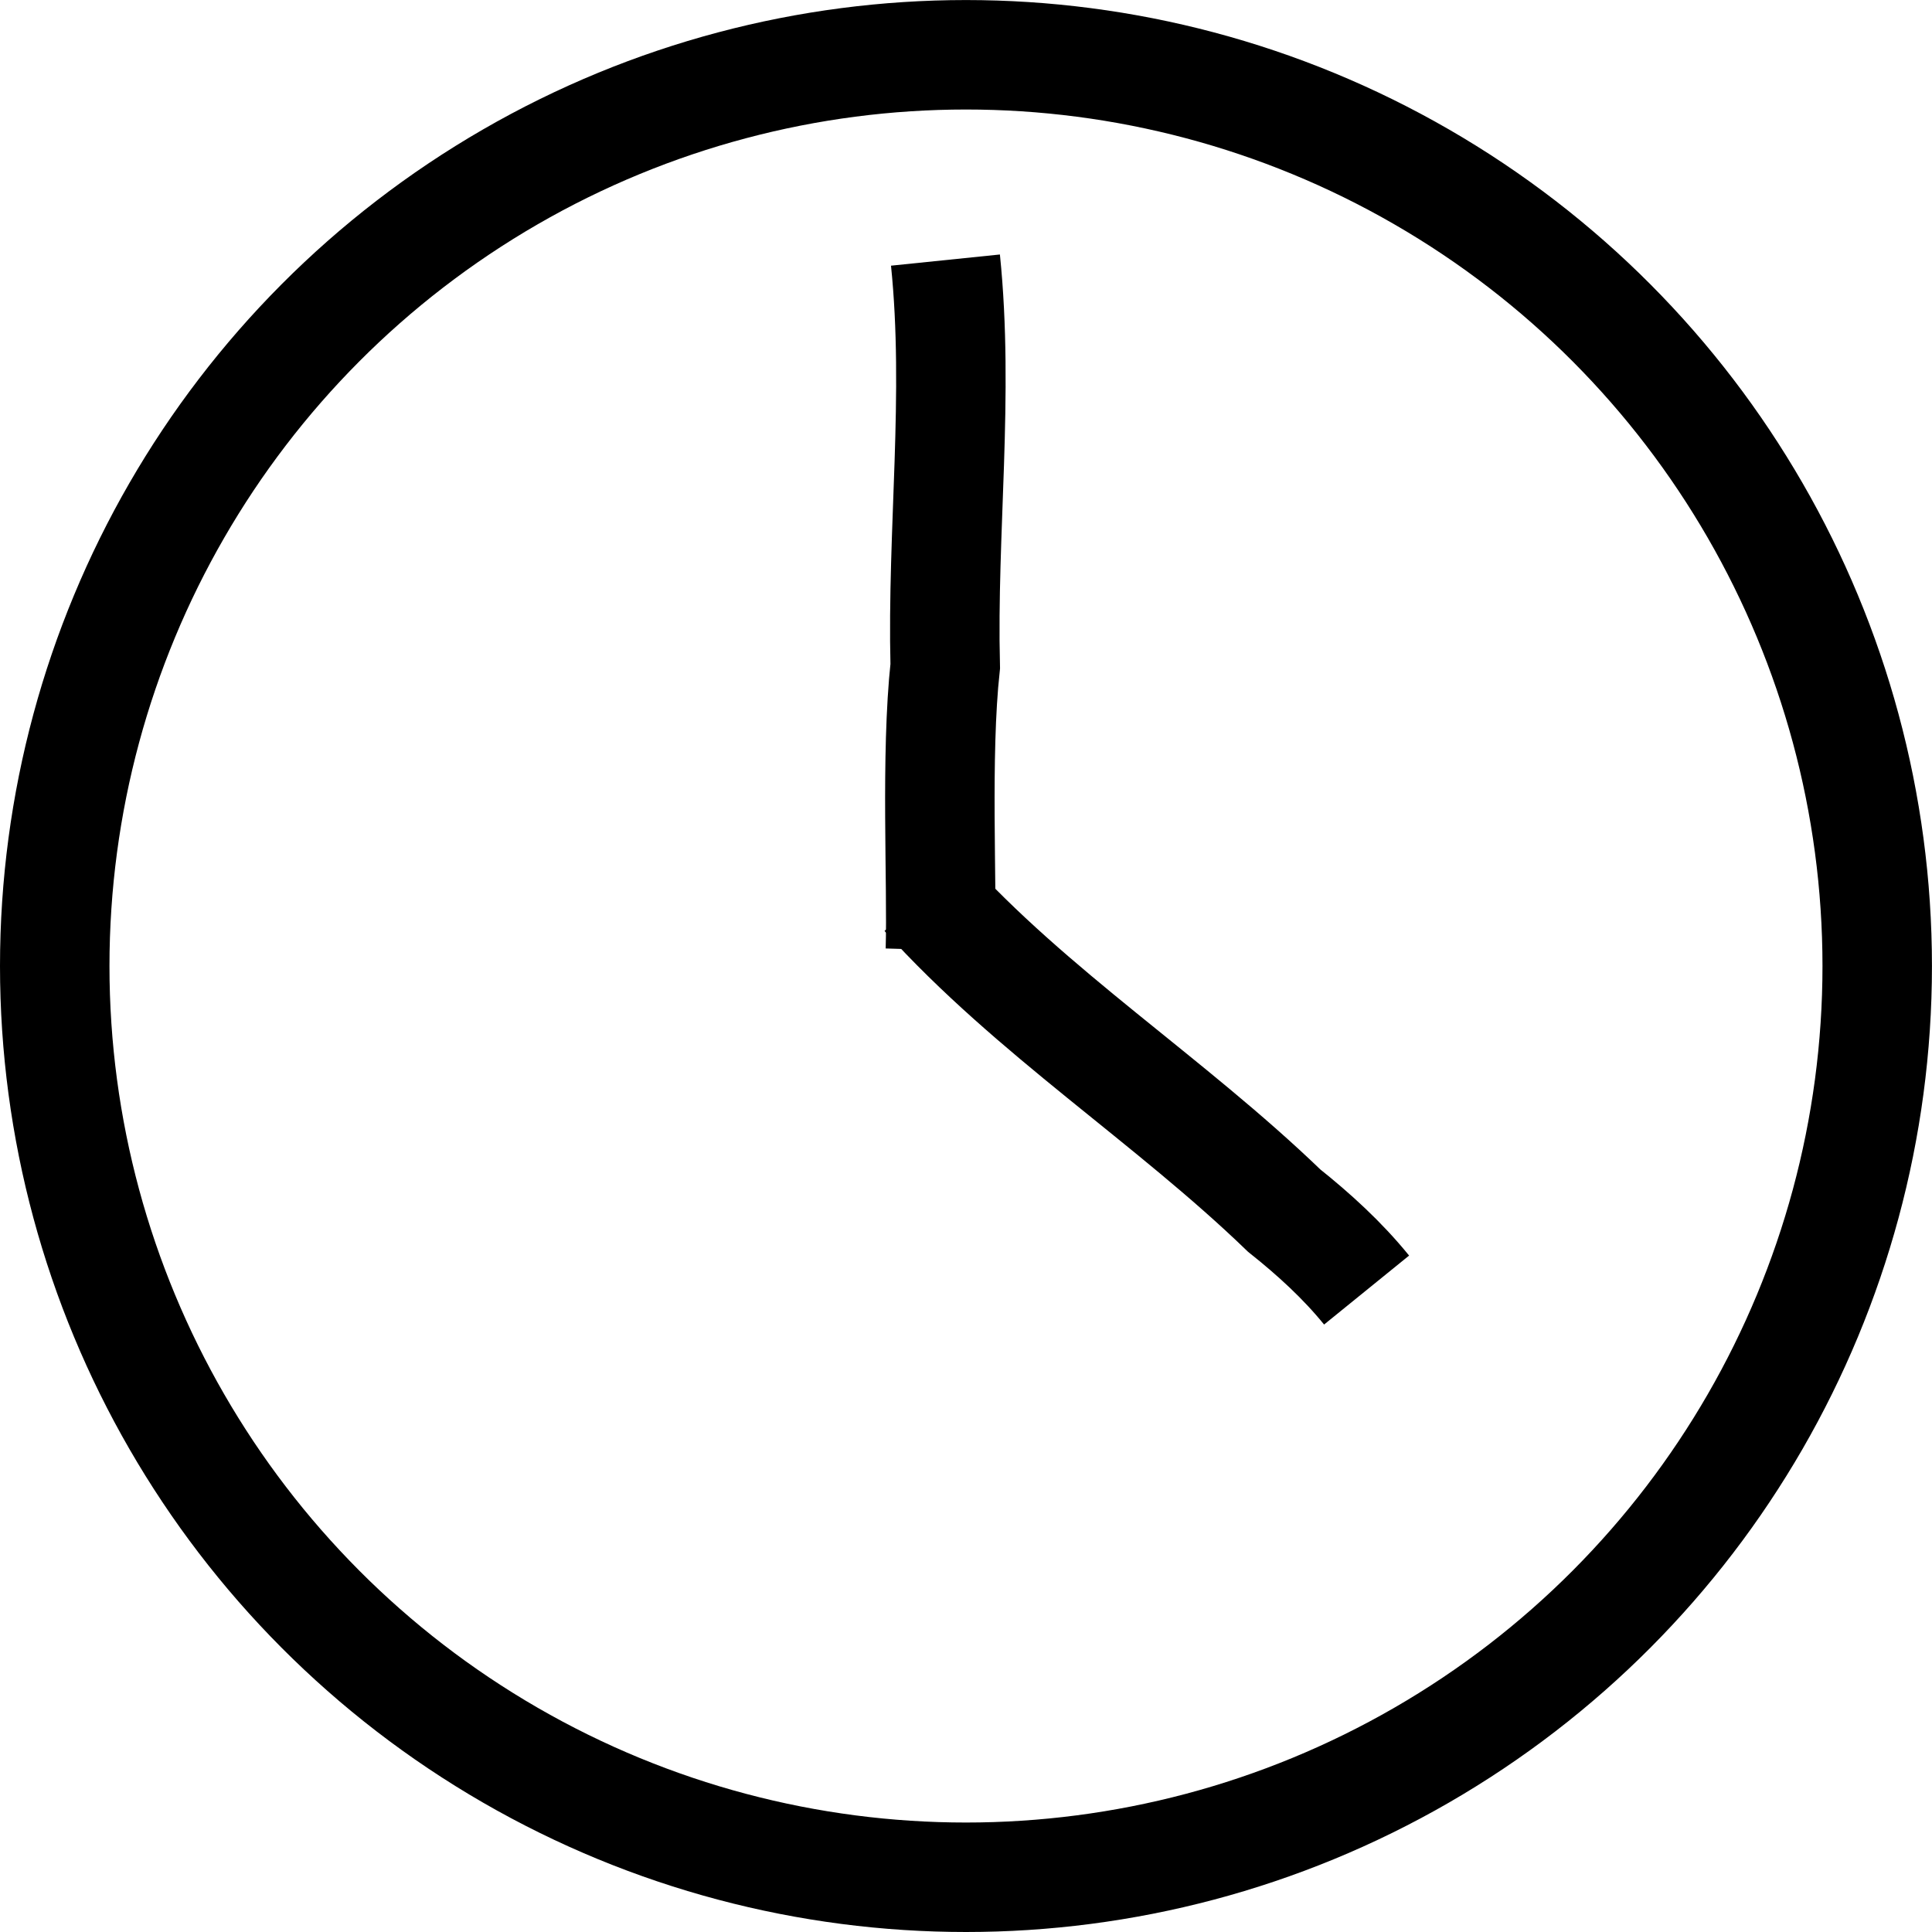
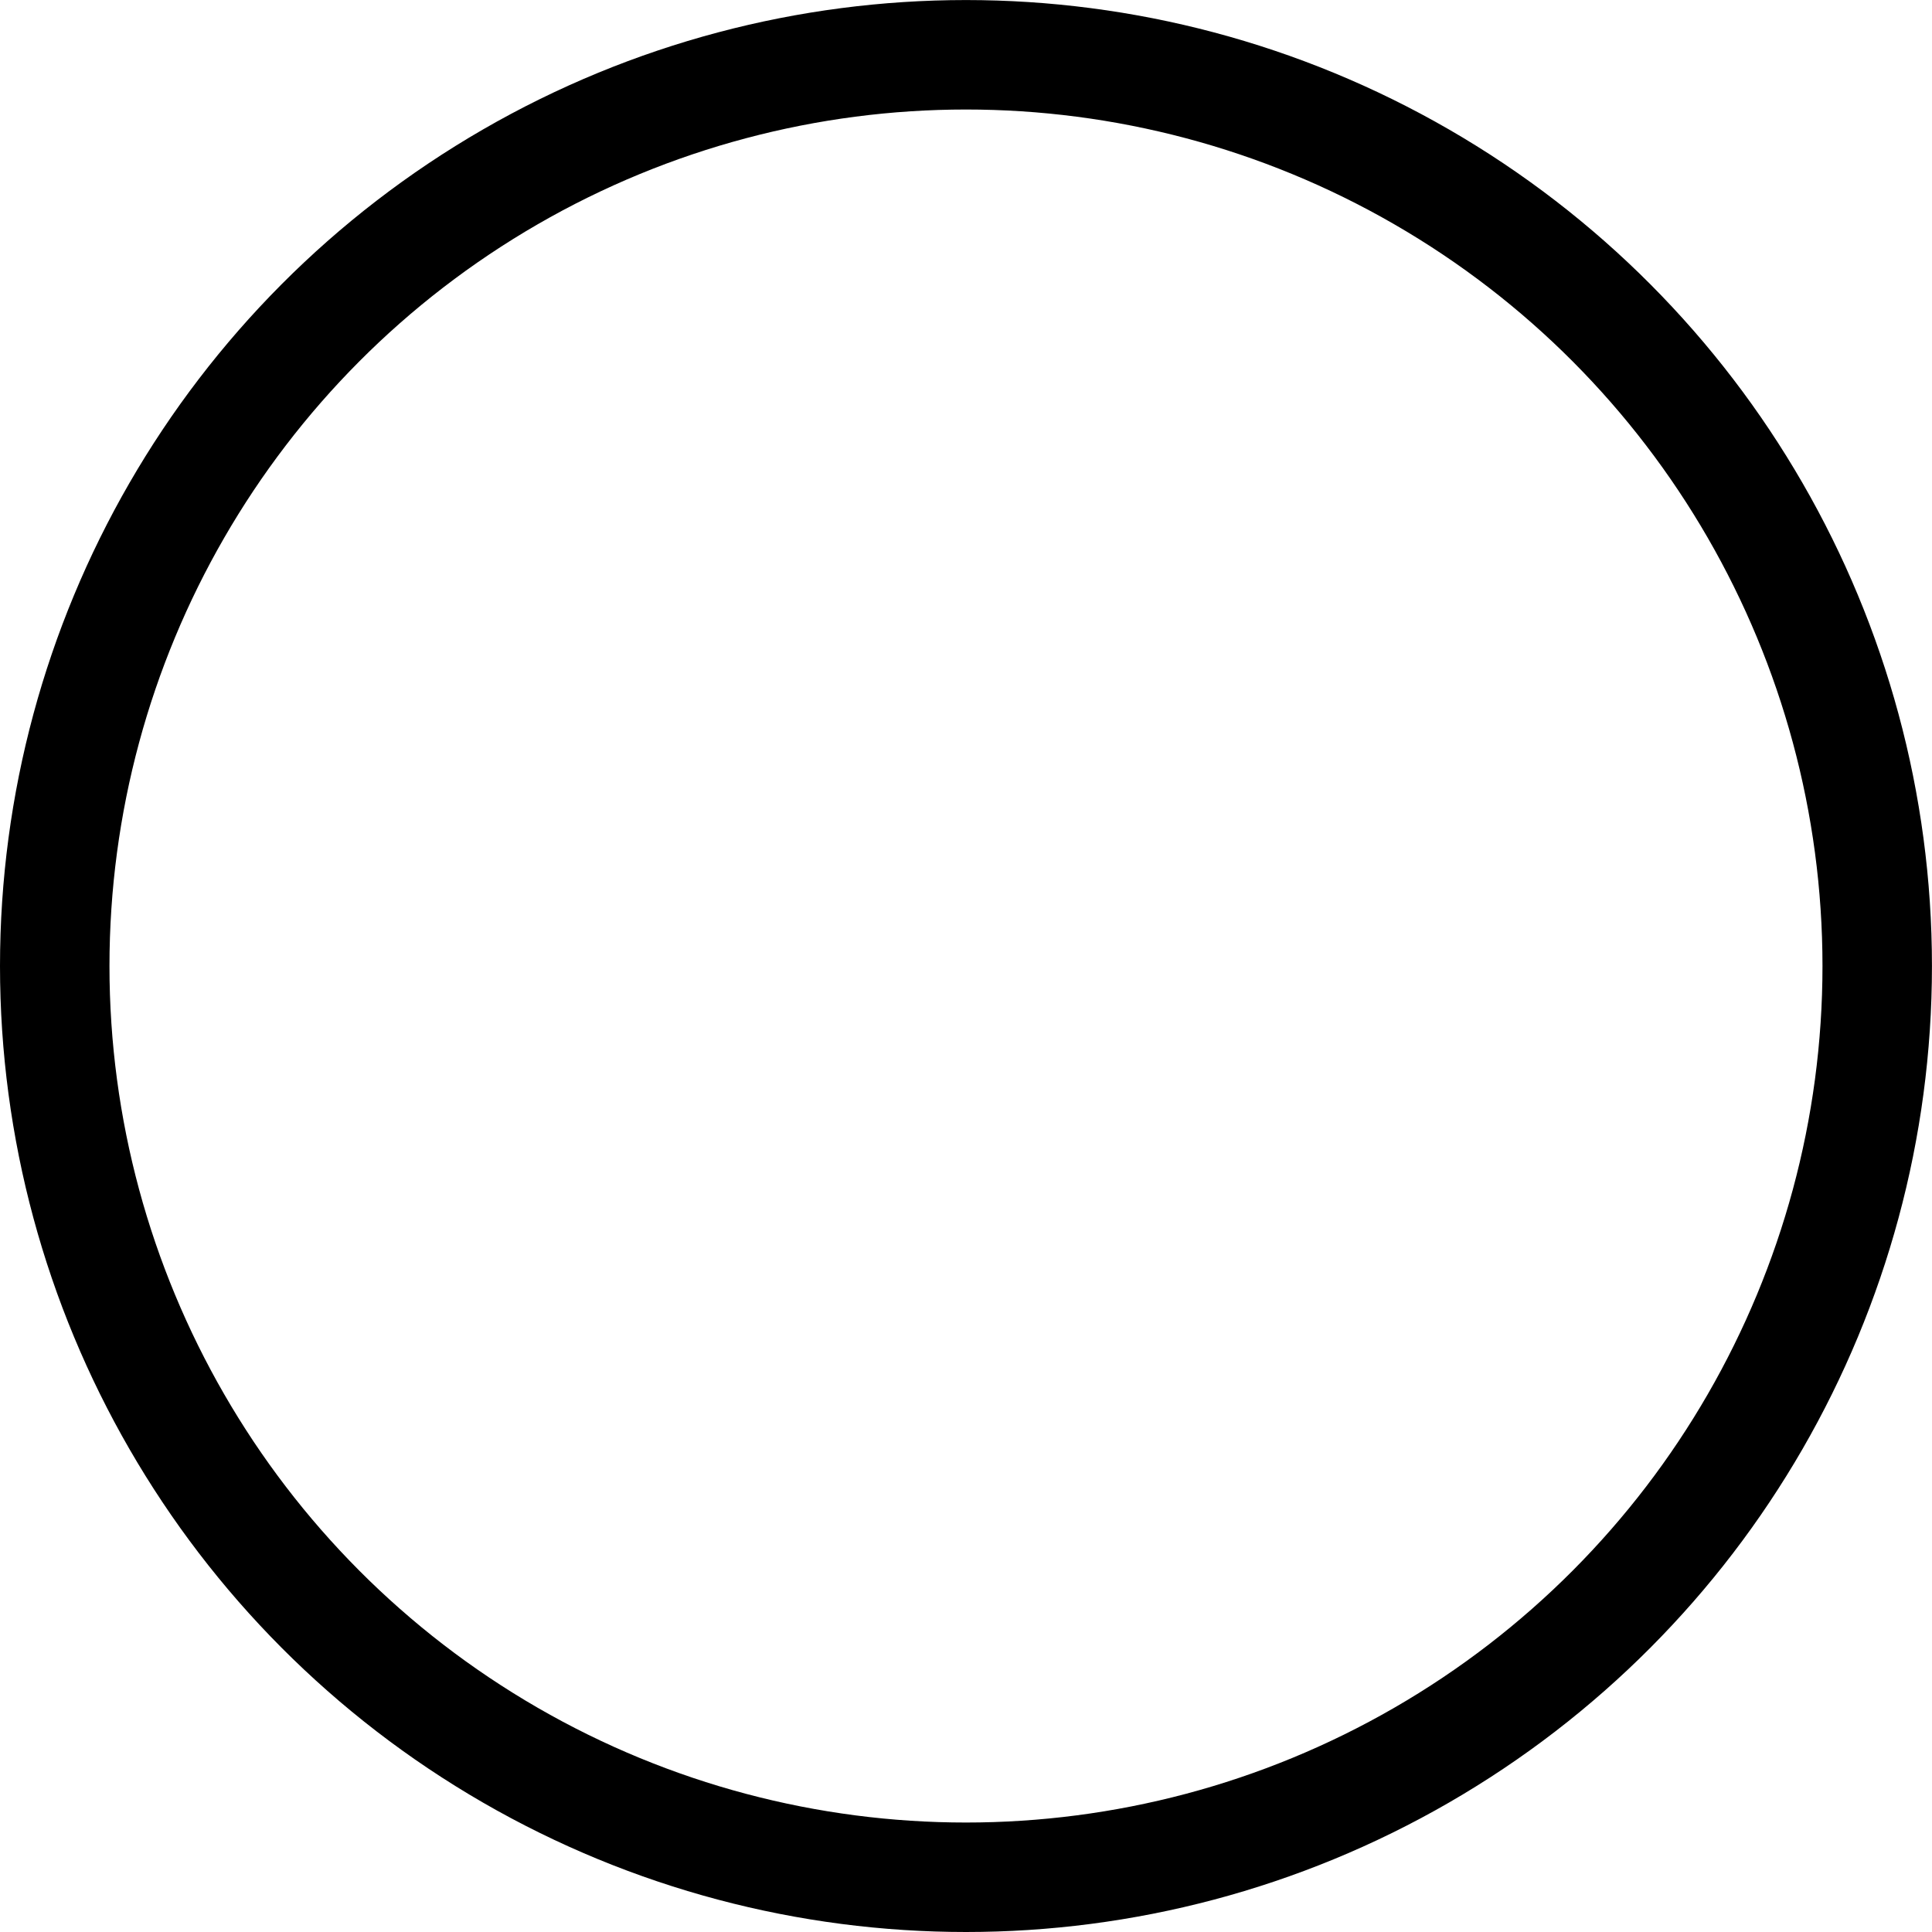
<svg xmlns="http://www.w3.org/2000/svg" width="42.357mm" height="42.357mm" viewBox="0 0 42.357 42.357" version="1.1" id="svg1" xml:space="preserve">
  <defs id="defs1" />
  <g id="layer1" transform="translate(-11.53,-102.974)">
    <circle style="font-variation-settings:normal;opacity:1;fill:none;fill-opacity:1;stroke:#000000;stroke-width:2.4;stroke-linecap:butt;stroke-linejoin:miter;stroke-miterlimit:4;stroke-dasharray:none;stroke-dashoffset:0;stroke-opacity:1;paint-order:stroke fill markers" id="path18" cx="32.708" cy="124.153" r="19.978" />
-     <path style="font-variation-settings:normal;opacity:1;fill:none;fill-opacity:1;stroke:#000000;stroke-width:2.4;stroke-linecap:butt;stroke-linejoin:miter;stroke-miterlimit:4;stroke-dasharray:none;stroke-dashoffset:0;stroke-opacity:1;paint-order:stroke fill markers" d="m 32.258,108.676 c 0.304,2.96 -0.078,5.942 -0.005,8.903 -0.213,1.961 -0.063,4.789 -0.106,6.225" id="path19" />
-     <path style="font-variation-settings:normal;opacity:1;fill:none;fill-opacity:1;stroke:#000000;stroke-width:2.4;stroke-linecap:butt;stroke-linejoin:miter;stroke-miterlimit:4;stroke-dasharray:none;stroke-dashoffset:0;stroke-opacity:1;paint-order:stroke fill markers" d="m 31.813,122.58 c 2.348,2.602 5.355,4.507 7.871,6.935 0.655,0.522 1.278,1.09 1.807,1.742" id="path20" />
  </g>
</svg>